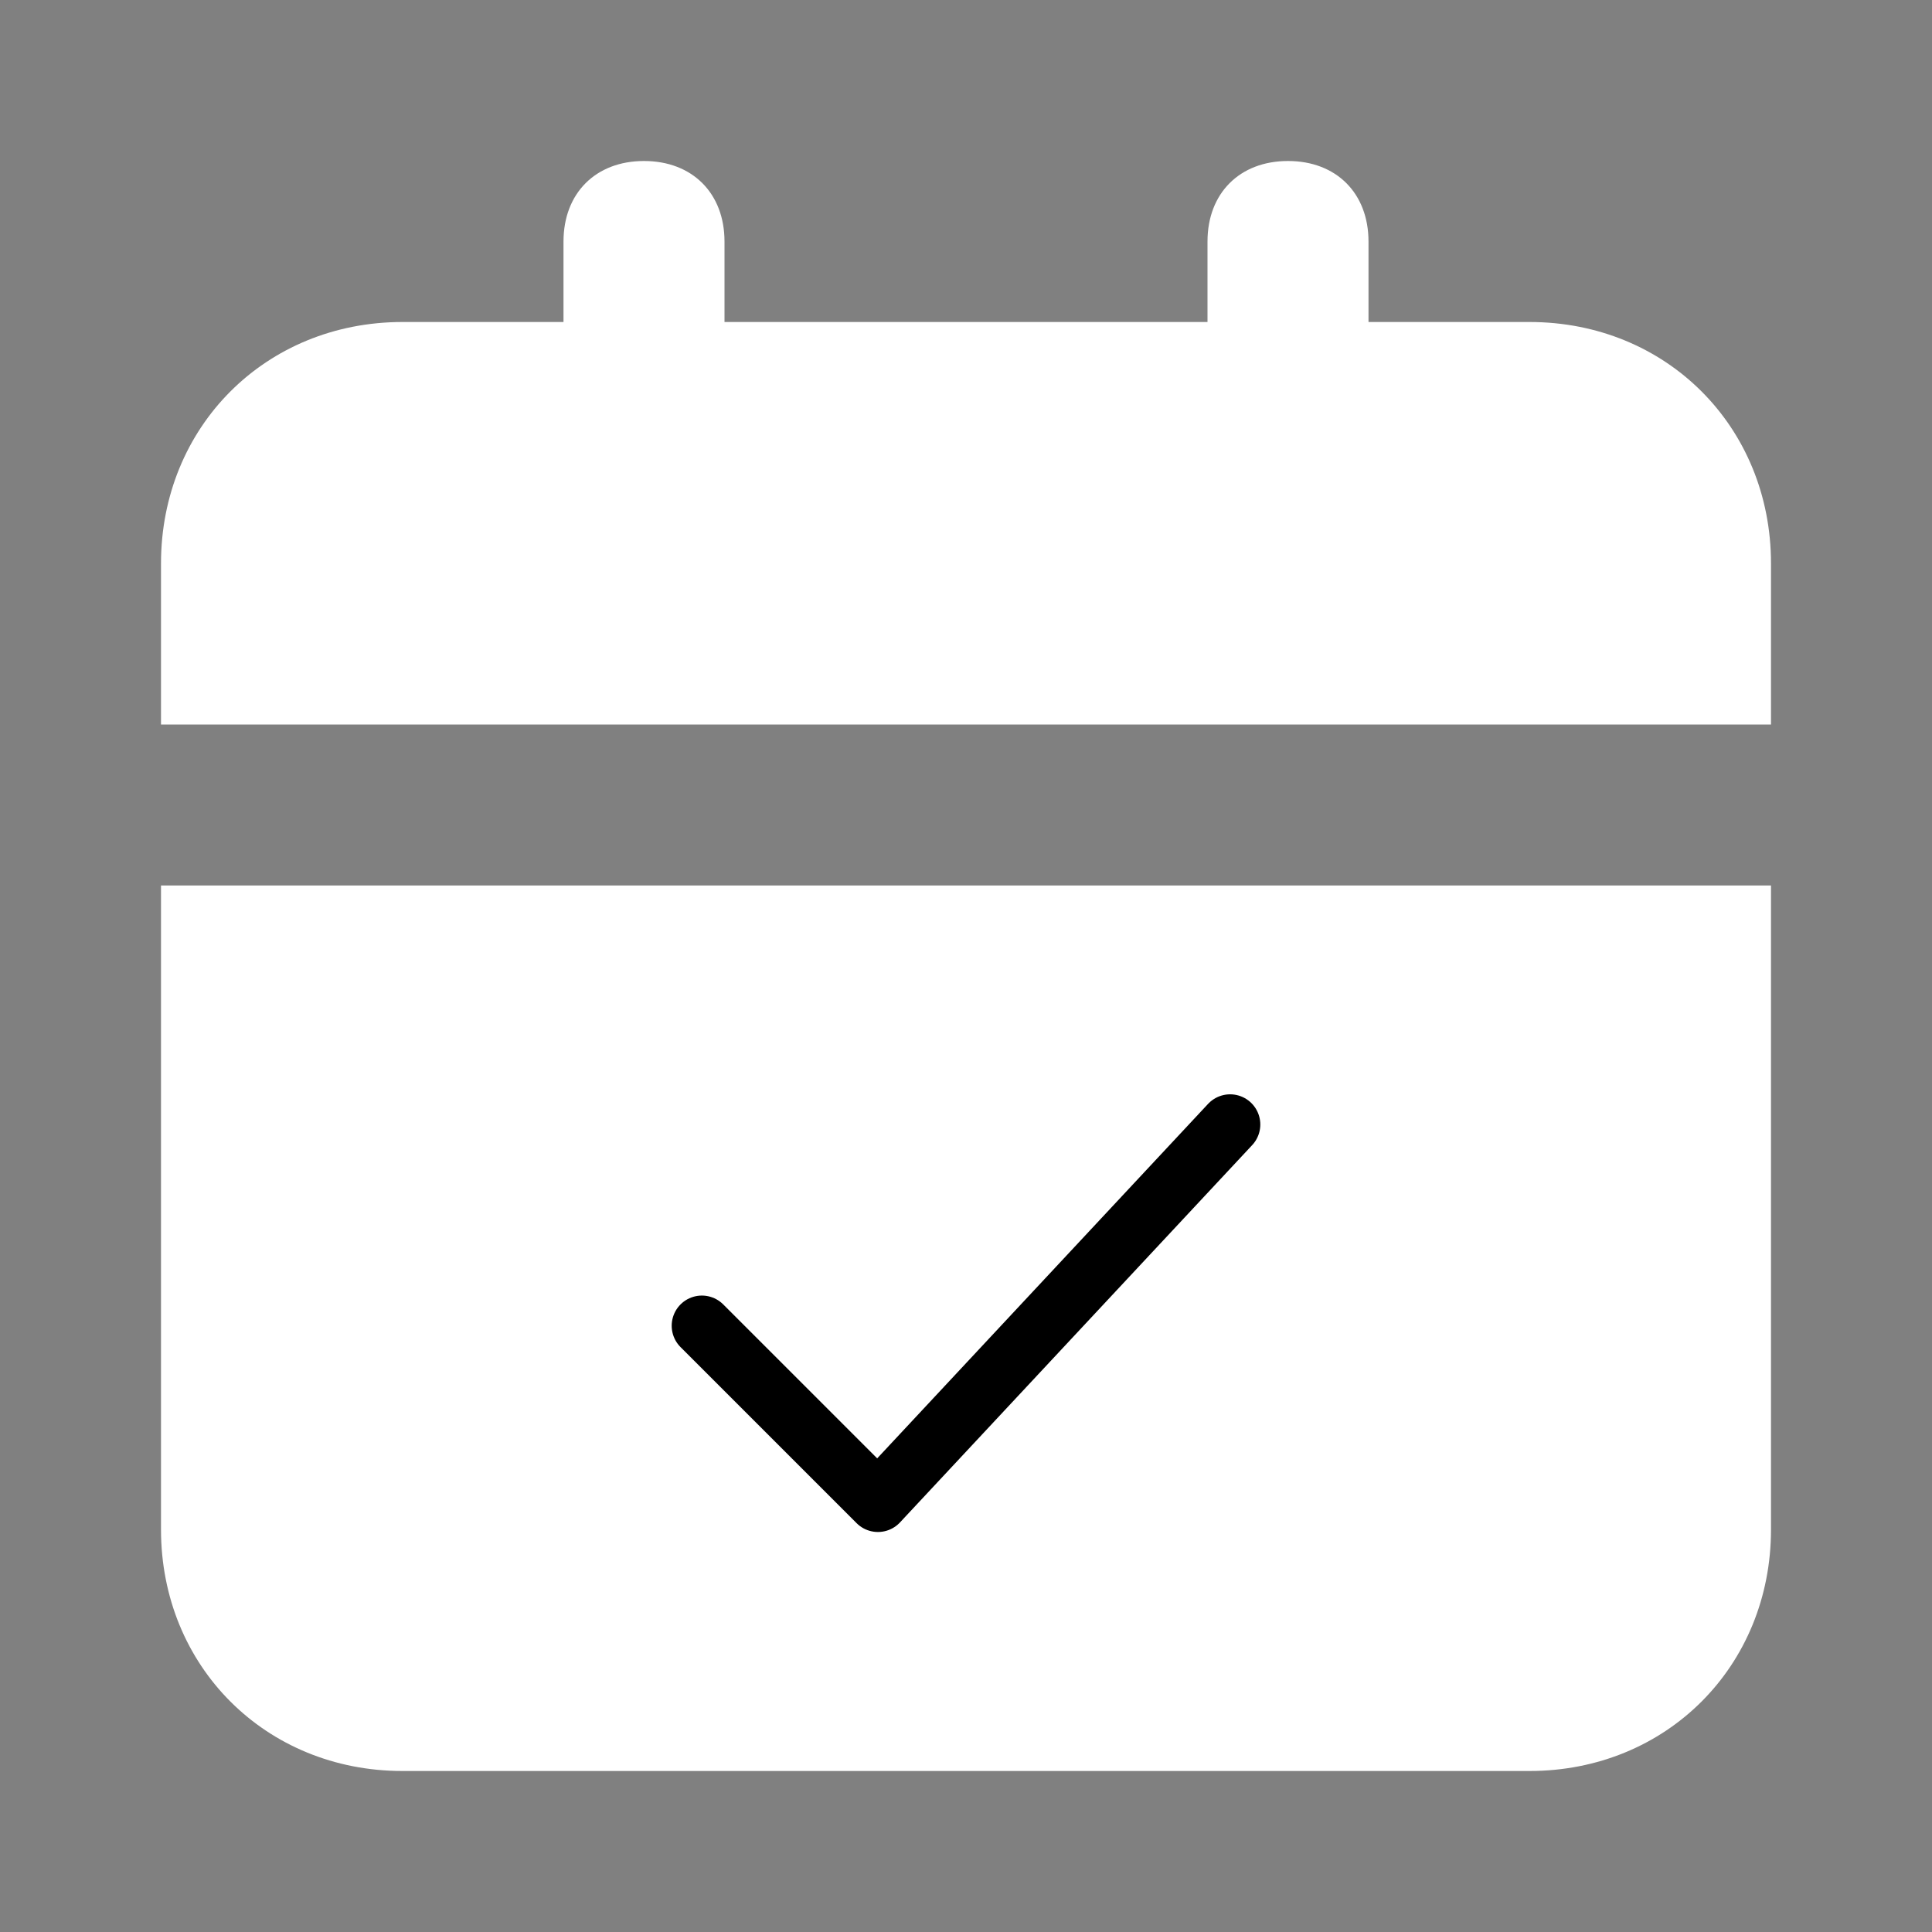
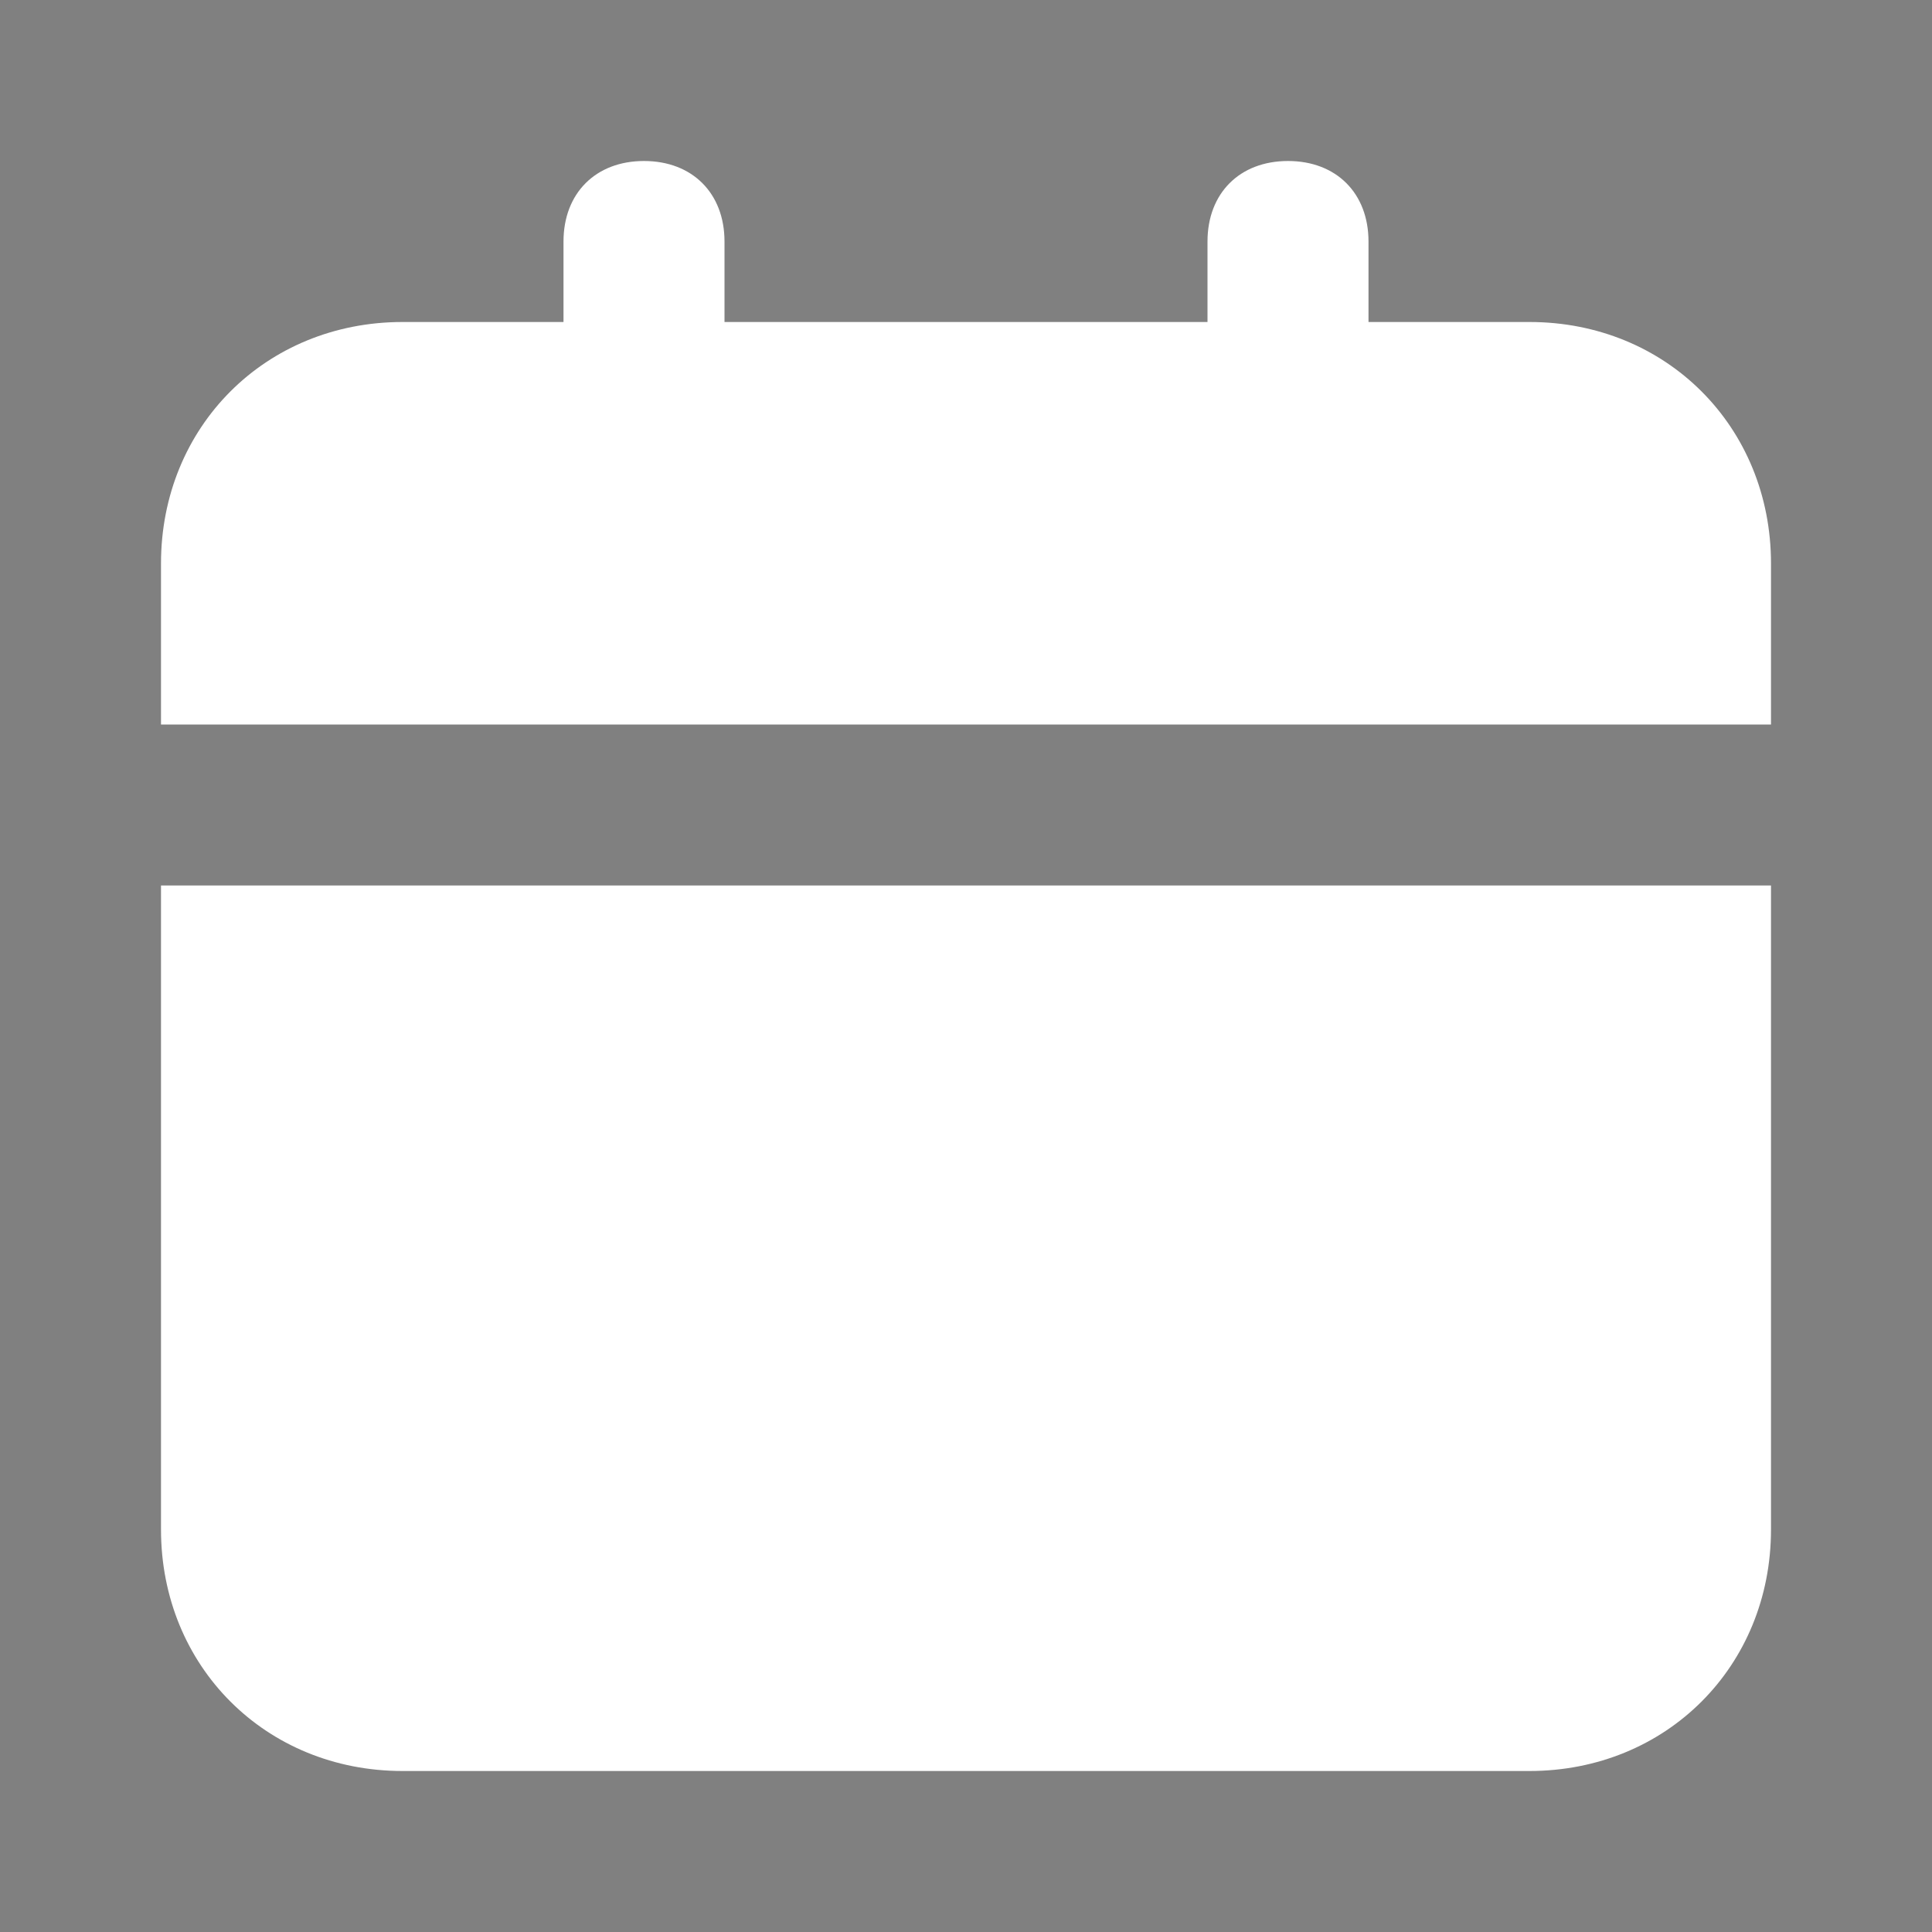
<svg xmlns="http://www.w3.org/2000/svg" width="48" height="48" viewBox="0 0 48 48" fill="none">
  <rect x="0" y="0" width="48" height="48" fill="#808080" stroke="none" />
-   <path d="M4 38C4 41.4 6.6 44 10 44H38C41.4 44 44 41.4 44 38V22H4V38ZM38 8H34V6C34 4.8 33.2 4 32 4C30.8 4 30 4.8 30 6V8H18V6C18 4.8 17.2 4 16 4C14.8 4 14 4.8 14 6V8H10C6.6 8 4 10.6 4 14V18H44V14C44 10.6 41.4 8 38 8Z" fill="white" />
-   <path d="M17.438 32.938L21.812 37.312L30.562 27.938" stroke="black" stroke-width="1.5" stroke-linecap="round" stroke-linejoin="round" />
+   <path d="M4 38C4 41.4 6.6 44 10 44H38C41.4 44 44 41.4 44 38V22H4V38M38 8H34V6C34 4.8 33.2 4 32 4C30.8 4 30 4.8 30 6V8H18V6C18 4.8 17.2 4 16 4C14.8 4 14 4.8 14 6V8H10C6.6 8 4 10.6 4 14V18H44V14C44 10.6 41.4 8 38 8Z" fill="white" />
</svg>